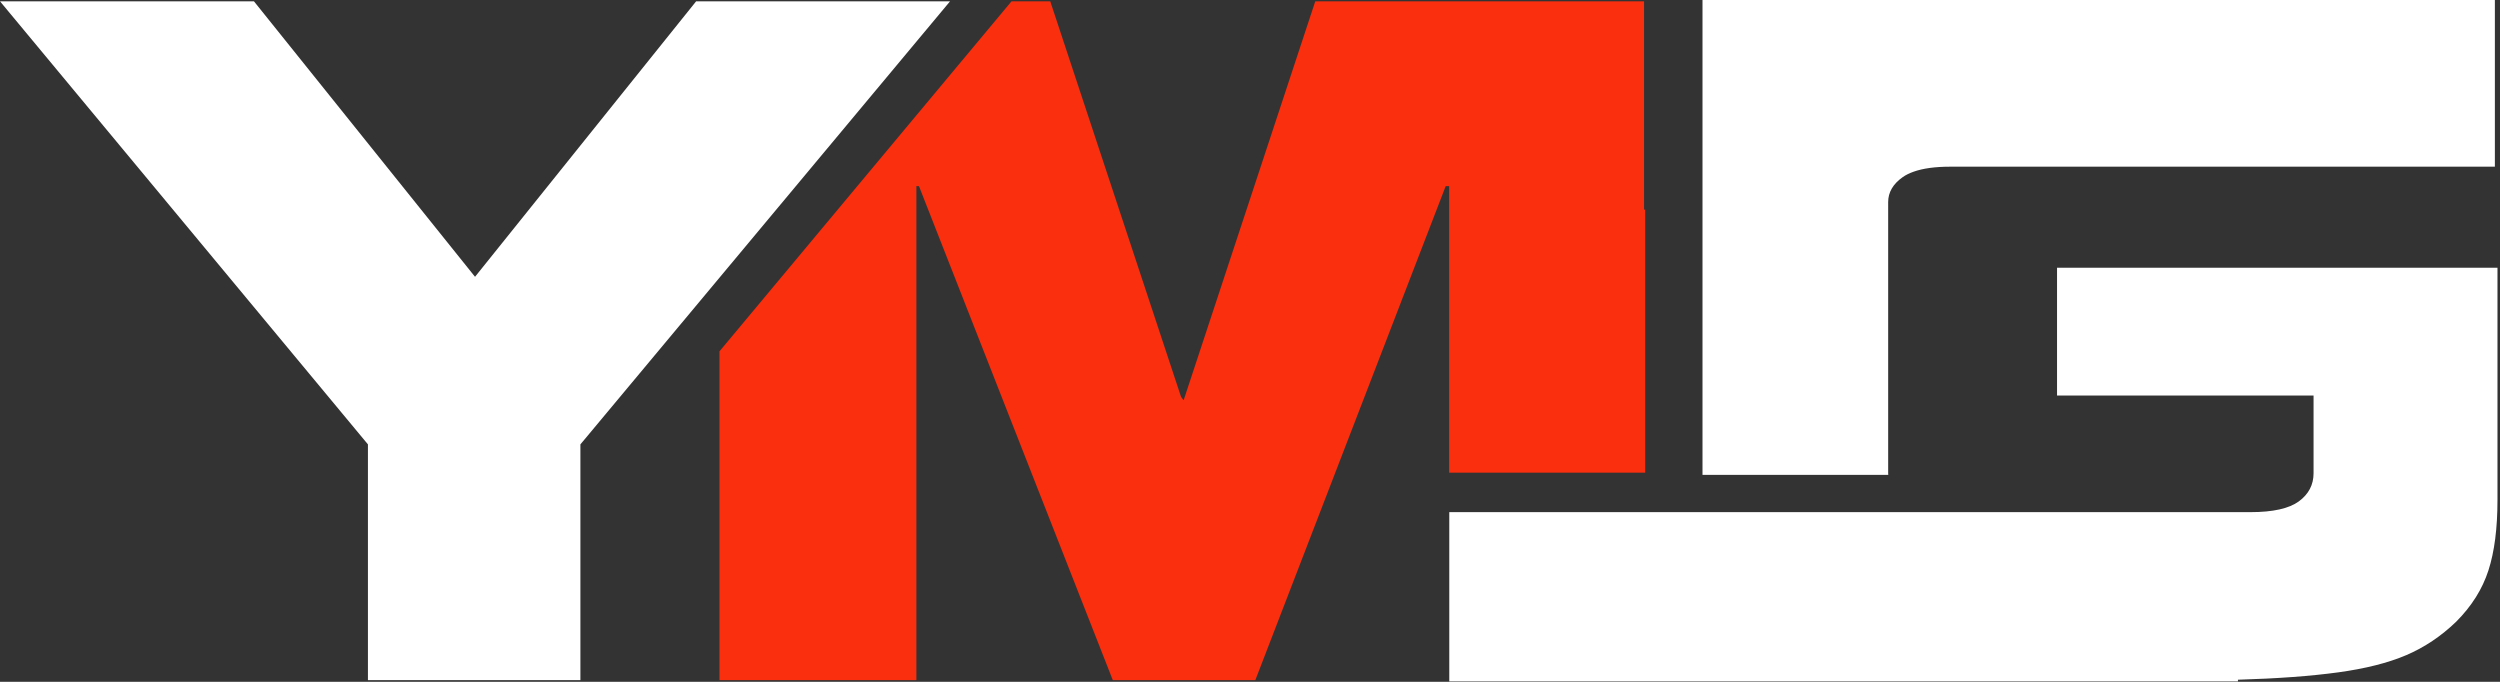
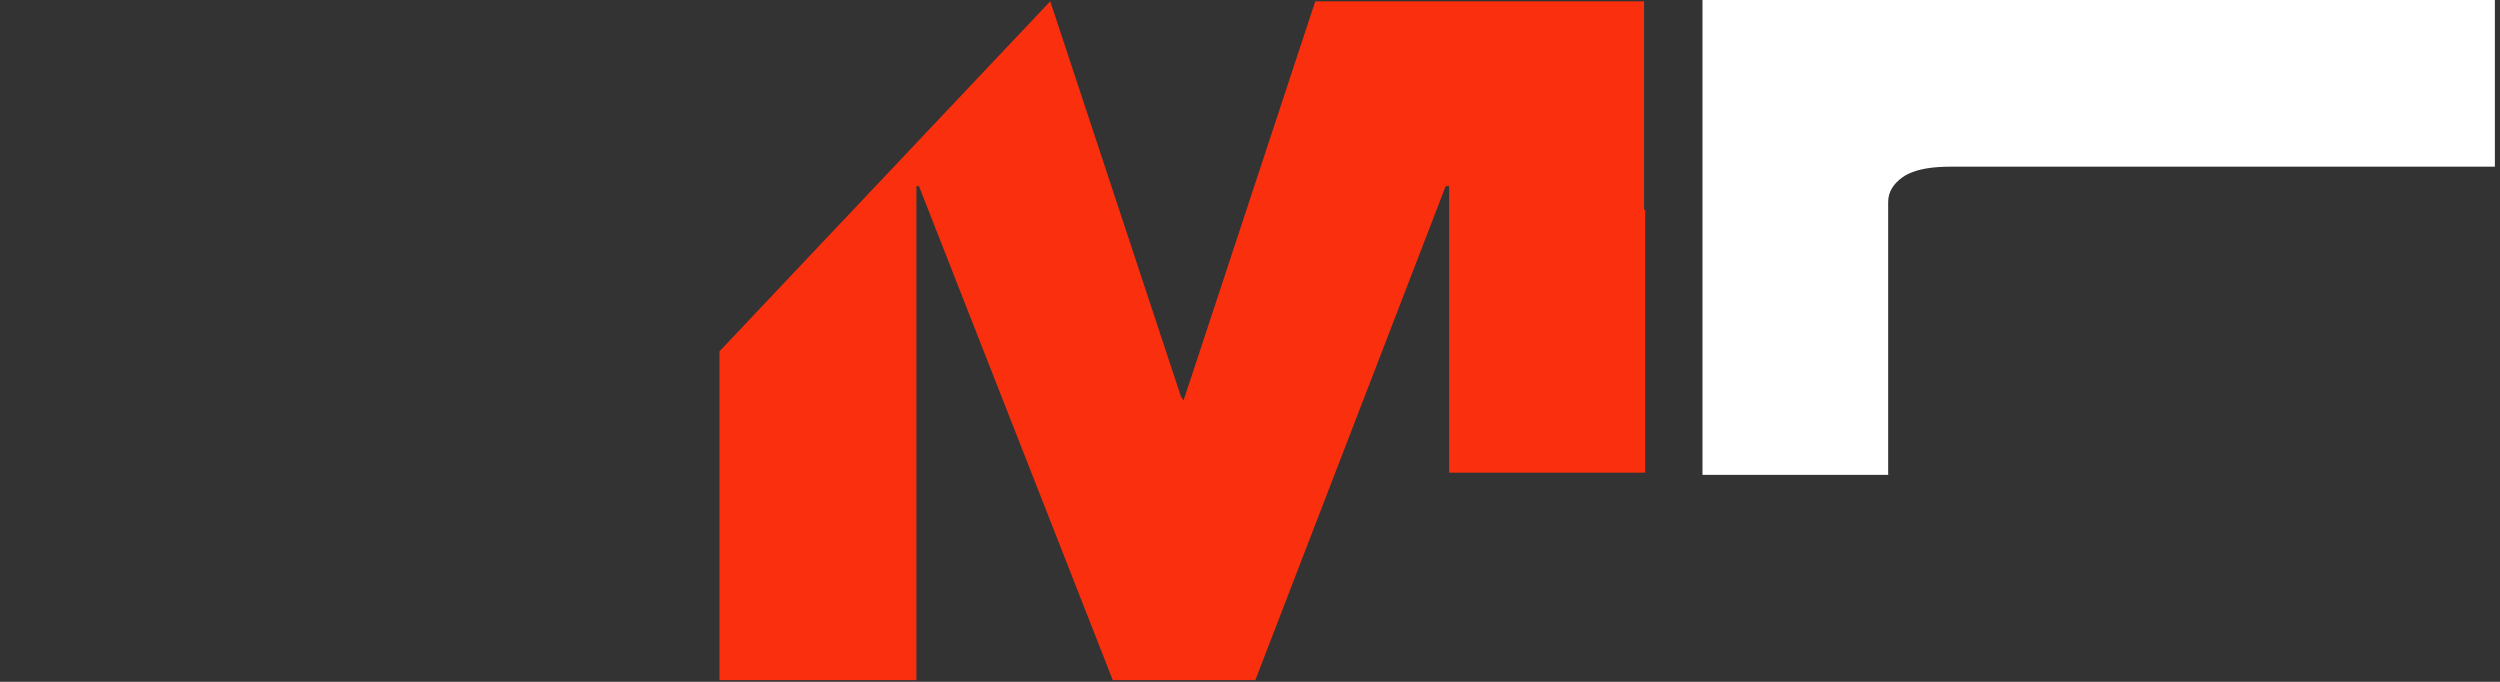
<svg xmlns="http://www.w3.org/2000/svg" width="902" height="246" viewBox="0 0 902 246" fill="none">
  <rect x="0" y="0" width="902" height="246" fill="#333333" stroke="none" />
  <path d="M681.29 171.34C681.28 171.13 681.25 170.97 681.25 170.76V72.91C681.25 69.38 683.01 66.36 686.54 63.88C687.62 63.12 688.92 62.49 690.4 61.96C693.78 60.75 698.19 60.14 703.68 60.14C712.59 60.14 747.95 60.14 836.39 60.14C855.18 60.14 876.31 60.14 900.15 60.14V0C876.35 0 855.27 0 836.39 0C767.25 0 727.9 0 695.26 0H614.26V61.97V171.34H681.29Z" fill="white" />
-   <path d="M742.18 96.6V142.72H834.73V170.76C834.73 174.92 832.96 178.29 829.43 180.89C825.9 183.48 820.08 184.78 811.98 184.78C810.44 184.78 808.95 184.78 807.46 184.78C779.89 184.78 759.91 184.78 745.12 184.78C720.47 184.78 710.31 184.78 703.69 184.78H522.9V245.86H745.6H807.45V245.24C821.68 244.83 833.73 243.94 843.6 242.59C853.46 241.24 861.67 239.16 868.22 236.36C874.77 233.55 880.73 229.56 886.14 224.36C891.75 218.75 895.64 212.57 897.82 205.82C900 199.08 901.09 190.61 901.09 180.42C901.09 157.57 901.09 129.63 901.09 96.6H742.18Z" fill="white" />
-   <path d="M251.17 0.47L171.39 99.87L91.62 0.47H0L132.75 160.33V245.4H209.41V160.33L342.78 0.47H251.17Z" fill="white" />
-   <path d="M593.59 170.55V75.63H593.17V0.47H474.55L427.05 144.43L426.12 143.19L378.93 0.47H364.96L259.58 126.77V245.4H330.63V67.15H331.56L401.5 245.4H452.92L521.61 67.15H522.85V170.55H593.59Z" fill="#FA2F0E" />
+   <path d="M593.59 170.55V75.63H593.17V0.47H474.55L427.05 144.43L426.12 143.19L378.93 0.47L259.58 126.77V245.4H330.63V67.15H331.56L401.5 245.4H452.92L521.61 67.15H522.85V170.55H593.59Z" fill="#FA2F0E" />
</svg>